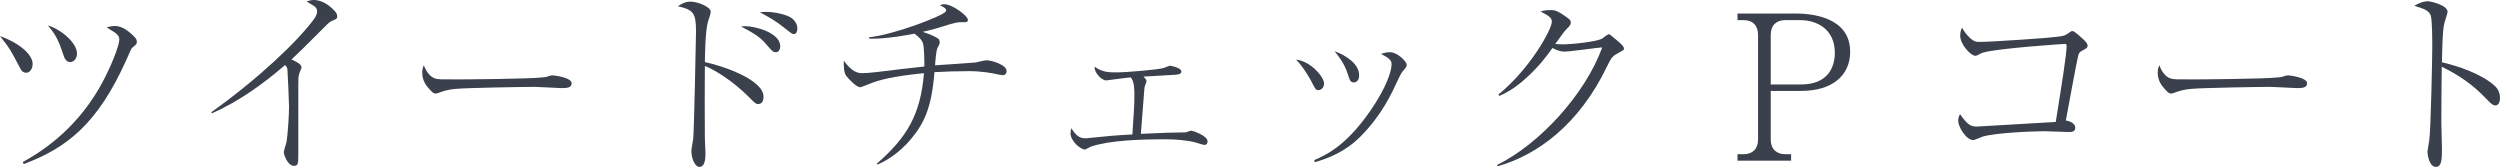
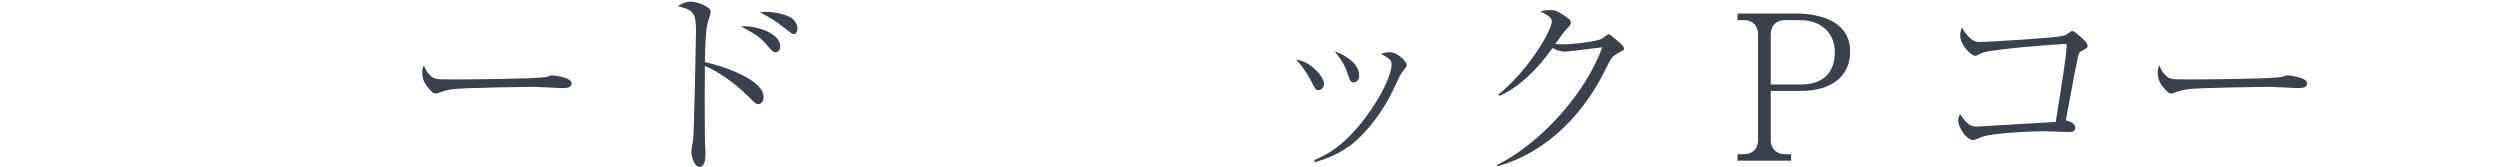
<svg xmlns="http://www.w3.org/2000/svg" id="_イヤー_2" viewBox="0 0 372.089 24.839">
  <defs>
    <style>.cls-1{fill:#3a404c;}</style>
  </defs>
  <g id="design">
    <g>
-       <path class="cls-1" d="M4.859,9.51c0,.63-.36,1.319-.96,1.319-.359,0-.66-.209-.81-.51C1.56,7.409,1.53,7.319,0,5.37c3.06,1.109,4.859,2.82,4.859,4.14Zm-1.47,14.609c2.1-1.17,7.5-4.29,11.399-11.04,1.8-3.149,2.97-6.389,2.97-7.17,0-.719-.449-.959-1.89-1.829,.3-.091,.69-.21,1.229-.21,.75,0,1.561,.33,2.61,1.32,.6,.539,.66,.75,.66,1.049,0,.301-.091,.391-.69,.871-.12,.09-.18,.24-.869,1.799-4.291,9.57-8.881,13.109-15.27,15.51l-.15-.3ZM11.459,7.95c0,.84-.51,1.289-1.05,1.289-.6,0-.87-.719-.99-1.109-.75-2.279-1.199-3.029-2.279-4.35,2.16,.689,4.319,2.699,4.319,4.17Z" />
-       <path class="cls-1" d="M31.439,16.71c7.11-5.07,12.84-10.561,15.27-13.83,.45-.63,.48-.96,.48-1.14,0-.21,0-.54-.45-.841-.18-.119-.96-.6-1.11-.689,.3-.09,.66-.21,1.08-.21,1.261,0,2.34,.841,2.94,1.47,.359,.36,.539,.57,.539,.99,0,.33-.18,.391-.6,.57-.479,.18-.57,.27-1.439,1.14-3.24,3.239-3.6,3.601-4.77,4.68,.6,.271,1.499,.69,1.499,1.17,0,.15-.3,.78-.329,.9-.15,.39-.15,.93-.15,1.739v10.29c0,1.26,0,1.739-.63,1.739-.99,0-1.53-1.709-1.53-2.039,0-.21,.3-1.141,.36-1.32,.239-1.08,.42-4.289,.42-5.49,0-.689-.21-5.249-.24-5.52-.06-.3-.12-.39-.36-.629-3.3,2.85-6.869,5.398-10.859,7.169l-.12-.149Z" />
      <path class="cls-1" d="M64.83,11.7c.42,.119,.72,.119,3.359,.119,.54,0,10.47-.06,12.569-.3,.57-.06,.601-.06,.96-.21,.181-.061,.36-.09,.57-.09,.149,0,2.79,.3,2.79,1.17,0,.721-.78,.721-1.59,.721-.45,0-3.27-.181-3.9-.181-1.8,0-10.289,.149-11.76,.3-.359,.03-1.229,.12-2.069,.42-.57,.21-.72,.27-.93,.27s-.391,0-1.11-.869c-.21-.24-.87-1.02-.87-2.16,0-.42,.03-.779,.24-1.17,.39,1.08,1.05,1.8,1.74,1.98Z" />
      <path class="cls-1" d="M113.639,14.399c0,.811-.39,1.08-.75,1.08-.42,0-.479-.09-1.5-1.109-2.31-2.311-4.979-3.961-6.479-4.561-.03,.48-.03,10.26,0,10.77,0,.391,.09,1.86,.09,2.16,0,.63,0,2.1-.899,2.1-.69,0-1.2-1.32-1.2-2.369,0-.301,.21-1.381,.27-1.771,.12-.69,.42-15.329,.42-15.96,0-2.76-.33-3.27-2.699-3.809,.359-.24,.99-.69,1.89-.69,.96,0,3,.75,3,1.5,0,.3-.271,1.021-.36,1.319-.449,1.32-.479,4.65-.51,6.18,2.55,.541,8.729,2.58,8.729,5.16Zm-2.67-10.5c1.351,0,5.16,.931,5.16,3,0,.33-.181,.871-.63,.871-.45,0-.54-.121-1.53-1.261-.87-1.021-1.77-1.56-3.689-2.579,.06,0,.51-.031,.689-.031Zm3.12-2.129c1.05,0,2.4,.27,3.27,.66,.93,.389,1.32,1.229,1.32,1.799,0,.301-.09,.84-.51,.84-.24,0-.33-.06-1.17-.719-1.59-1.291-2.4-1.711-3.9-2.521,.42-.06,.66-.06,.99-.06Z" />
-       <path class="cls-1" d="M130.499,24.359c4.44-3.87,6.51-7.229,7.021-13.47-4.71,.48-6.72,.99-8.399,1.71-.181,.06-.961,.39-1.08,.39-.57,0-1.711-1.199-2.101-1.709-.42-.57-.359-1.86-.359-2.25,1.2,1.619,1.979,1.859,2.76,1.859,.479,0,1.319-.061,2.28-.18,3.119-.391,3.479-.42,6.959-.811,0-.959-.029-2.879-.21-3.449-.18-.541-.479-.811-1.26-1.44-.51,.12-4.35,.841-6.75,.75v-.21c3.87-.42,10.979-3.21,11.37-3.81,.06-.06,.09-.12,.09-.21,0-.18-.061-.33-.93-.75,.359-.15,.51-.15,.659-.15,1.17,0,3.511,1.71,3.511,2.34,0,.271-.24,.33-.421,.33-1.229,0-1.319,0-3.39,.66-1.439,.45-2.37,.66-2.91,.779,1.561,.511,2.19,.931,2.34,1.051,.12,.119,.181,.3,.181,.48,0,.209-.03,.33-.33,.869-.181,.33-.3,1.71-.36,2.58,1.65-.12,4.35-.27,6.03-.42,.239-.029,1.35-.33,1.59-.33,.78,0,3.03,.66,3.03,1.62,0,.271-.181,.601-.57,.601-.09,0-.301-.031-.63-.091-.9-.21-2.431-.51-4.44-.51-1.68,0-3.449,.06-5.1,.149-.42,5.28-1.529,7.59-3.449,9.9-2.07,2.49-4.17,3.479-5.04,3.869l-.091-.149Z" />
-       <path class="cls-1" d="M170.64,12.09c0,.149-.301,.81-.301,.96-.09,1.08-.449,5.91-.539,6.869,3.449-.149,4.68-.209,6.06-.209,.51,0,.569,0,.689-.031,.15-.029,.63-.239,.75-.239s2.431,.72,2.431,1.59c0,.271-.15,.54-.451,.54-.209,0-1.109-.301-1.289-.359-1.41-.361-3.061-.48-4.53-.48-3.84,0-8.249,.15-11.069,1.08-.18,.06-.78,.449-.93,.449-.54,0-2.131-1.17-2.131-2.459,0-.271,.061-.451,.121-.721,.899,1.471,1.56,1.5,2.22,1.5,.239,0,3.18-.33,3.659-.359,.54-.061,2.521-.18,3.21-.211,.24-3.51,.3-4.469,.3-5.85,0-.84,0-1.979-.539-2.64-.57,.03-3.631,.45-3.66,.45-.66,0-1.83-1.17-1.71-2.04,1.14,.84,2.1,.84,3.33,.84,1.439,0,6.3-.42,6.96-.659,.149-.031,.779-.33,.899-.33,.09,0,1.71,.27,1.71,.869,0,.42-.57,.45-.96,.48-1.32,.061-3.39,.21-4.68,.27,.42,.42,.45,.54,.45,.69Z" />
      <path class="cls-1" d="M197.069,12.419c0,.601-.39,.99-.87,.99-.359,0-.42-.119-1.05-1.35,0,0-1.08-2.04-2.25-3.18,2.19,.21,4.17,2.609,4.17,3.539Zm-1.439,11.4c1.74-.75,5.129-2.25,9.09-8.49,2.159-3.449,2.399-5.25,2.399-5.789,0-.57-.39-.9-1.59-1.53,.39-.12,.84-.239,1.38-.239,1.05,0,2.46,1.379,2.46,1.859,0,.27-.06,.359-.601,.99-.18,.24-.27,.359-.539,.93-1.2,2.58-2.551,5.52-5.7,8.729-2.28,2.31-4.8,3.271-6.87,3.87l-.029-.33Zm6.659-12.629c0,.93-.569,1.079-.78,1.079-.51,0-.6-.271-.959-1.38-.45-1.41-1.351-2.58-1.92-3.27,1.739,.63,3.659,1.92,3.659,3.57Z" />
      <path class="cls-1" d="M222.84,24.539c6.329-3.12,13.109-10.529,15.63-17.489-.871,.061-4.801,.63-5.61,.63-.39,0-.87-.06-1.8-.54-.72,1.02-1.86,2.609-3.87,4.439-.989,.9-2.399,2.01-4.05,2.701l-.12-.211c4.771-3.899,7.95-9.719,7.95-10.859,0-.6-.54-.9-1.68-1.5,.27-.09,.689-.21,1.5-.21,.539,0,.899,0,2.369,1.05,.54,.391,.63,.51,.63,.811,0,.27-.12,.449-.45,.779-.449,.45-.539,.541-1.859,2.4,.24,.029,.75,.061,1.08,.061,1.5,0,5.22-.421,5.91-.871,.149-.09,.779-.629,.959-.629,.15,0,.24,.06,.42,.239,1.261,1.021,1.86,1.5,1.86,1.92,0,.181-.06,.181-.69,.54-.989,.54-1.14,.63-1.829,2.07-4.14,8.639-10.38,13.229-16.319,14.879l-.03-.21Z" />
      <path class="cls-1" d="M268.079,13.53h-4.529v7.229c0,1.59,1.05,2.19,2.1,2.19h.93v.96h-7.979v-.96h.96c1.23,0,2.1-.75,2.1-2.19V5.19c0-1.41-.81-2.19-2.1-2.19h-.96v-.989h8.61c2.069,0,8.159,.359,8.159,5.699,0,3.48-2.61,5.82-7.29,5.82Zm-.09-10.53h-2.34c-1.26,0-2.1,.78-2.1,2.19v7.379h4.529c3.93,0,5.01-2.52,5.01-4.709,0-3.631-2.819-4.86-5.1-4.86Z" />
      <path class="cls-1" d="M308.879,18.989c0,.66-.57,.66-.99,.66-.57,0-3.09-.12-3.6-.12-2.04,0-7.5,.271-9.21,.81-.21,.061-1.17,.51-1.38,.51-1.05,0-2.25-1.949-2.25-2.879,0-.391,.12-.69,.271-.99,1.05,1.529,1.56,1.859,2.489,1.859,.24,0,10.979-.629,11.76-.689,.93-5.789,1.62-10.14,1.62-11.31,0-.271-.09-.3-.33-.3-.21,0-10.05,.66-12.119,1.289-.181,.031-.931,.48-1.08,.48-.811,0-2.311-1.77-2.311-2.97,0-.63,.15-.96,.271-1.229,.239,.42,.54,.93,1.17,1.529,.659,.6,1.02,.6,1.439,.6,1.53,0,11.069-.6,12.27-.869,.48-.09,.63-.21,1.2-.6,.12-.121,.24-.15,.39-.15,.271,0,1.41,1.08,1.71,1.35,.18,.18,.51,.51,.51,.84,0,.301-.209,.42-.84,.75-.33,.18-.449,.301-.569,.78-.36,1.649-.841,4.26-1.83,9.6,.6,.06,1.41,.45,1.41,1.05Z" />
      <path class="cls-1" d="M323.13,11.7c.42,.119,.72,.119,3.359,.119,.54,0,10.47-.06,12.569-.3,.57-.06,.601-.06,.96-.21,.18-.061,.36-.09,.57-.09,.149,0,2.789,.3,2.789,1.17,0,.721-.779,.721-1.59,.721-.449,0-3.27-.181-3.899-.181-1.8,0-10.29,.149-11.76,.3-.359,.03-1.229,.12-2.069,.42-.57,.21-.721,.27-.93,.27-.211,0-.391,0-1.11-.869-.21-.24-.87-1.02-.87-2.16,0-.42,.03-.779,.24-1.17,.39,1.08,1.05,1.8,1.74,1.98Z" />
-       <path class="cls-1" d="M371.368,12.84c.45,.42,.721,1.05,.721,1.71,0,.72-.271,1.14-.69,1.14-.39,0-.689-.3-1.35-.989-2.16-2.281-4.41-3.69-6.63-4.771-.029,2.729-.06,5.521-.06,8.249,0,.631,.09,3.391,.09,3.931,0,1.44,0,2.729-.9,2.729-1.02,0-1.26-1.92-1.26-2.25,0-.06,.24-1.56,.271-1.74,.239-1.619,.449-12.568,.449-13.709,0-.93,0-4.02-.21-4.77-.21-.779-1.02-1.08-2.46-1.5,1.051-.66,1.891-.689,1.95-.689,.45,0,3,.569,3,1.59,0,.149-.3,1.049-.45,1.56-.33,1.021-.359,4.62-.39,5.94,2.25,.51,5.999,1.739,7.919,3.569Z" />
    </g>
  </g>
</svg>